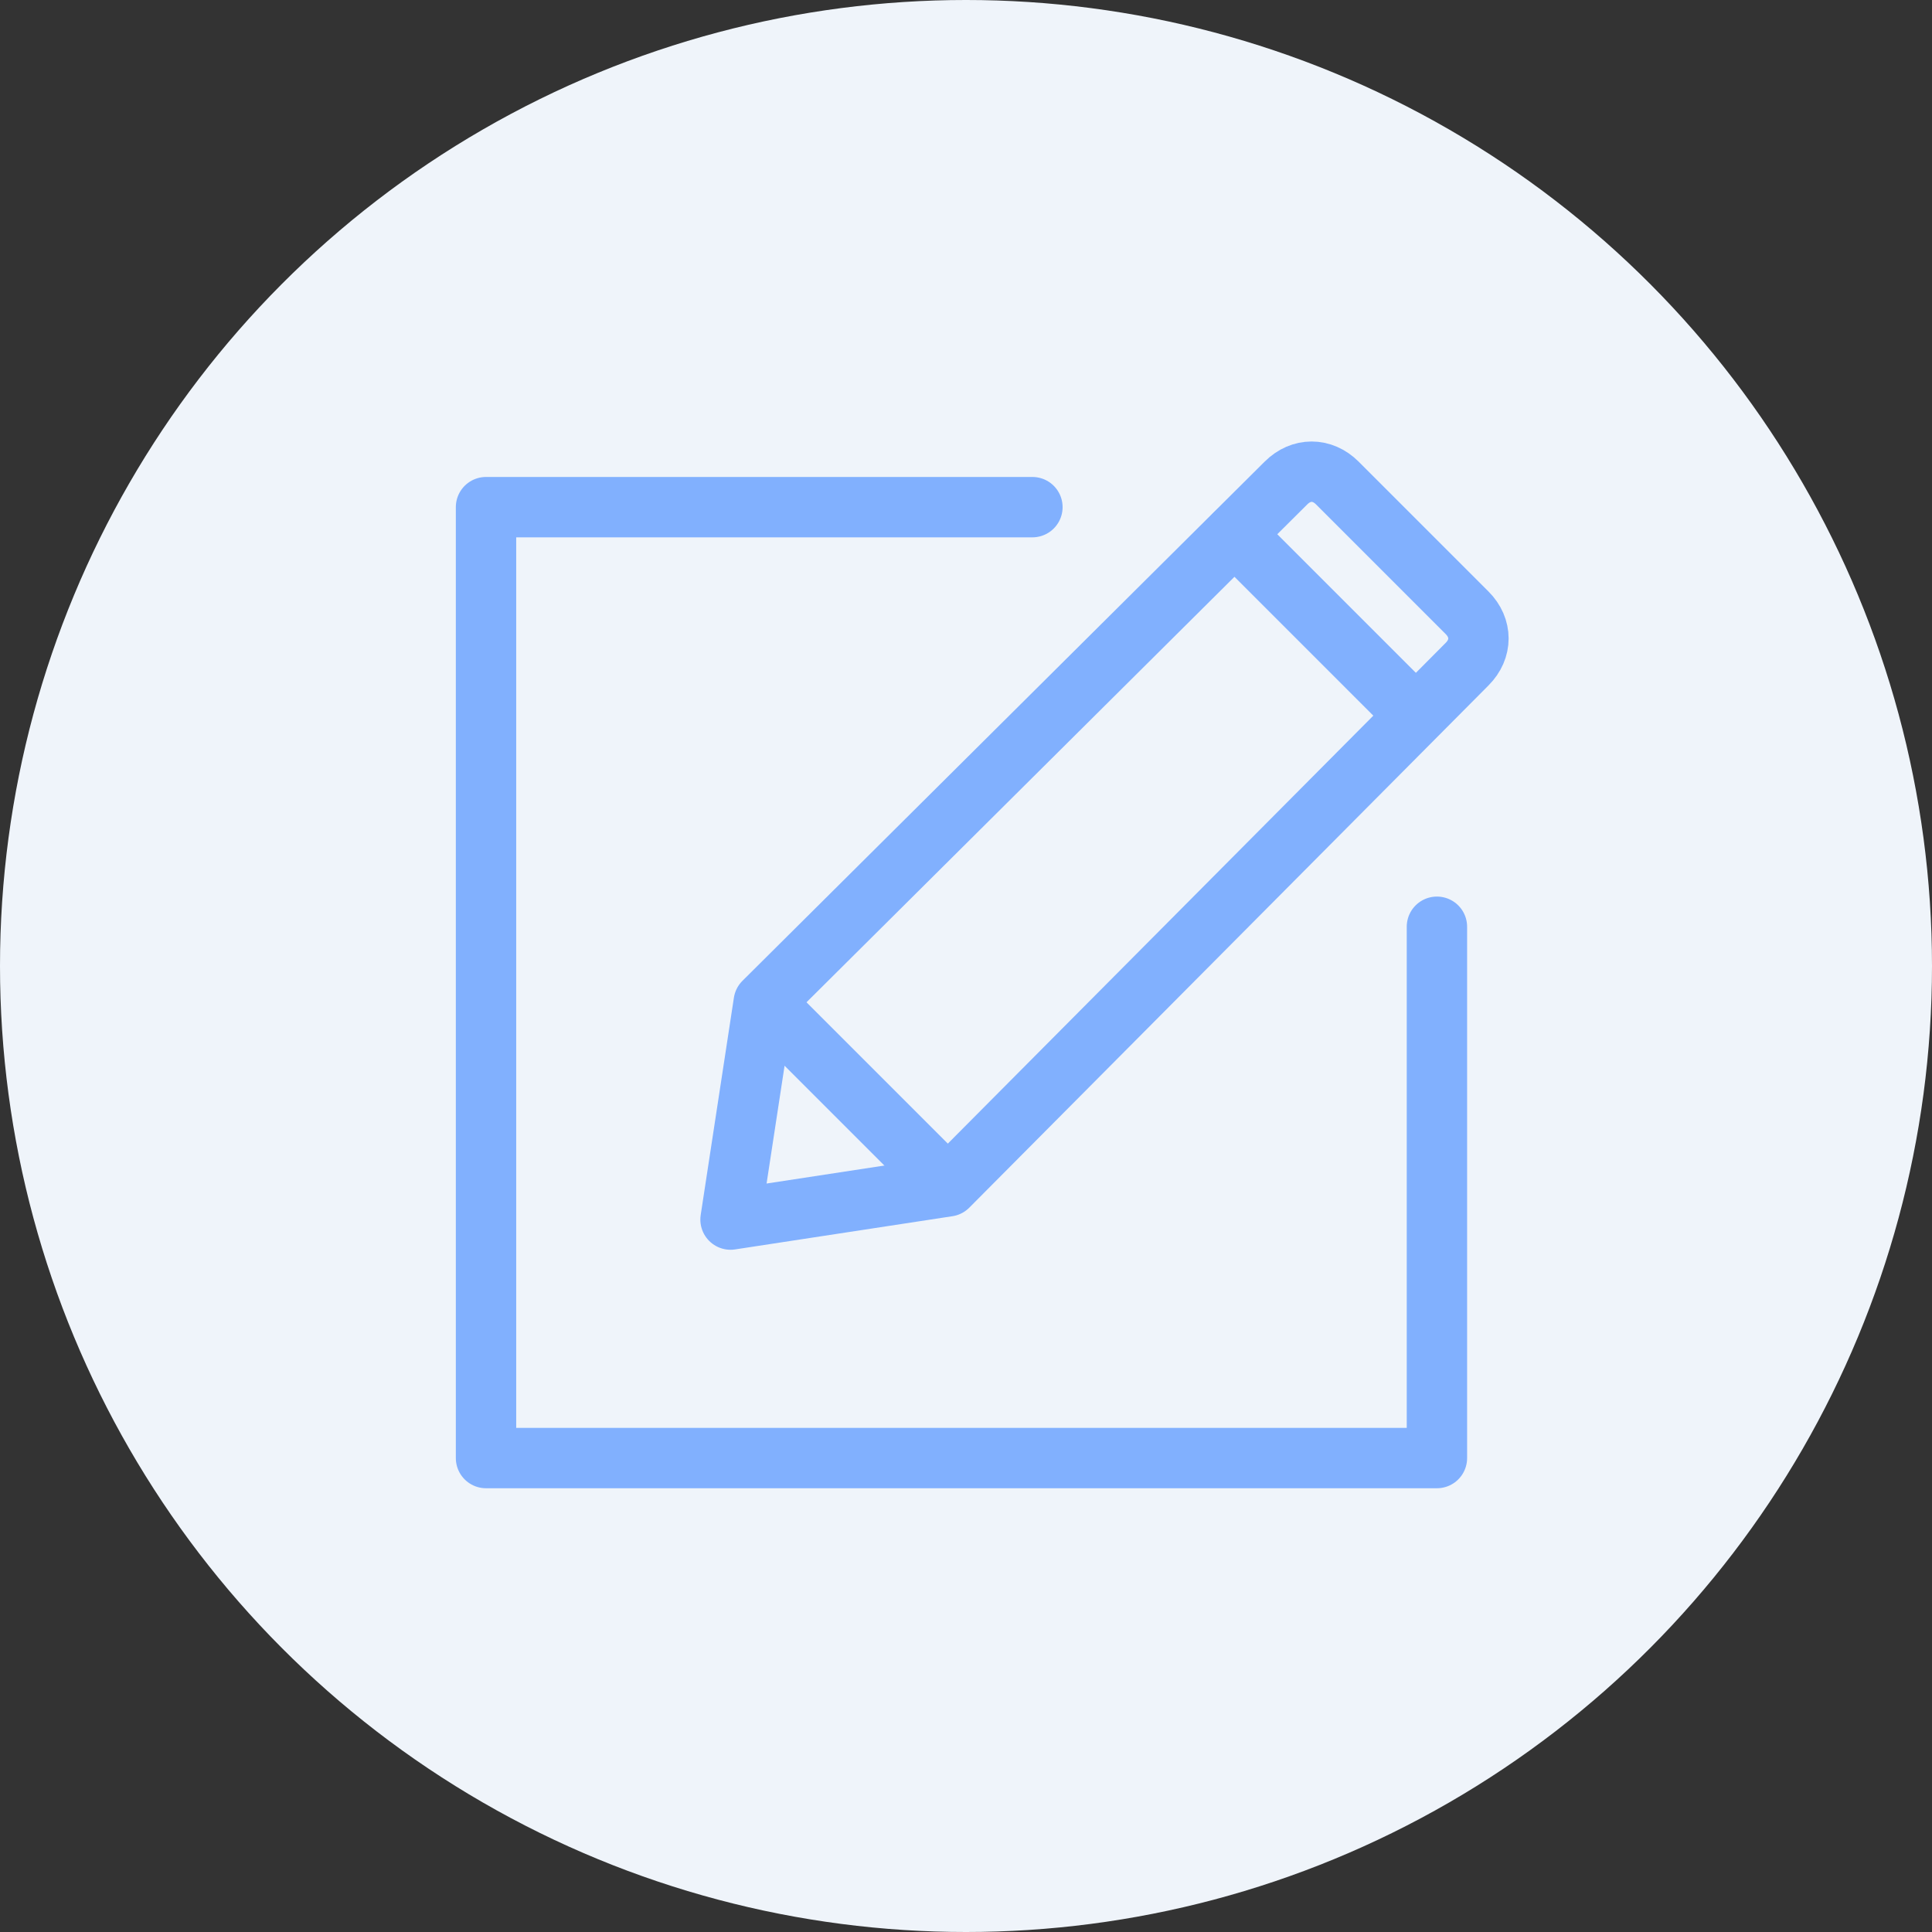
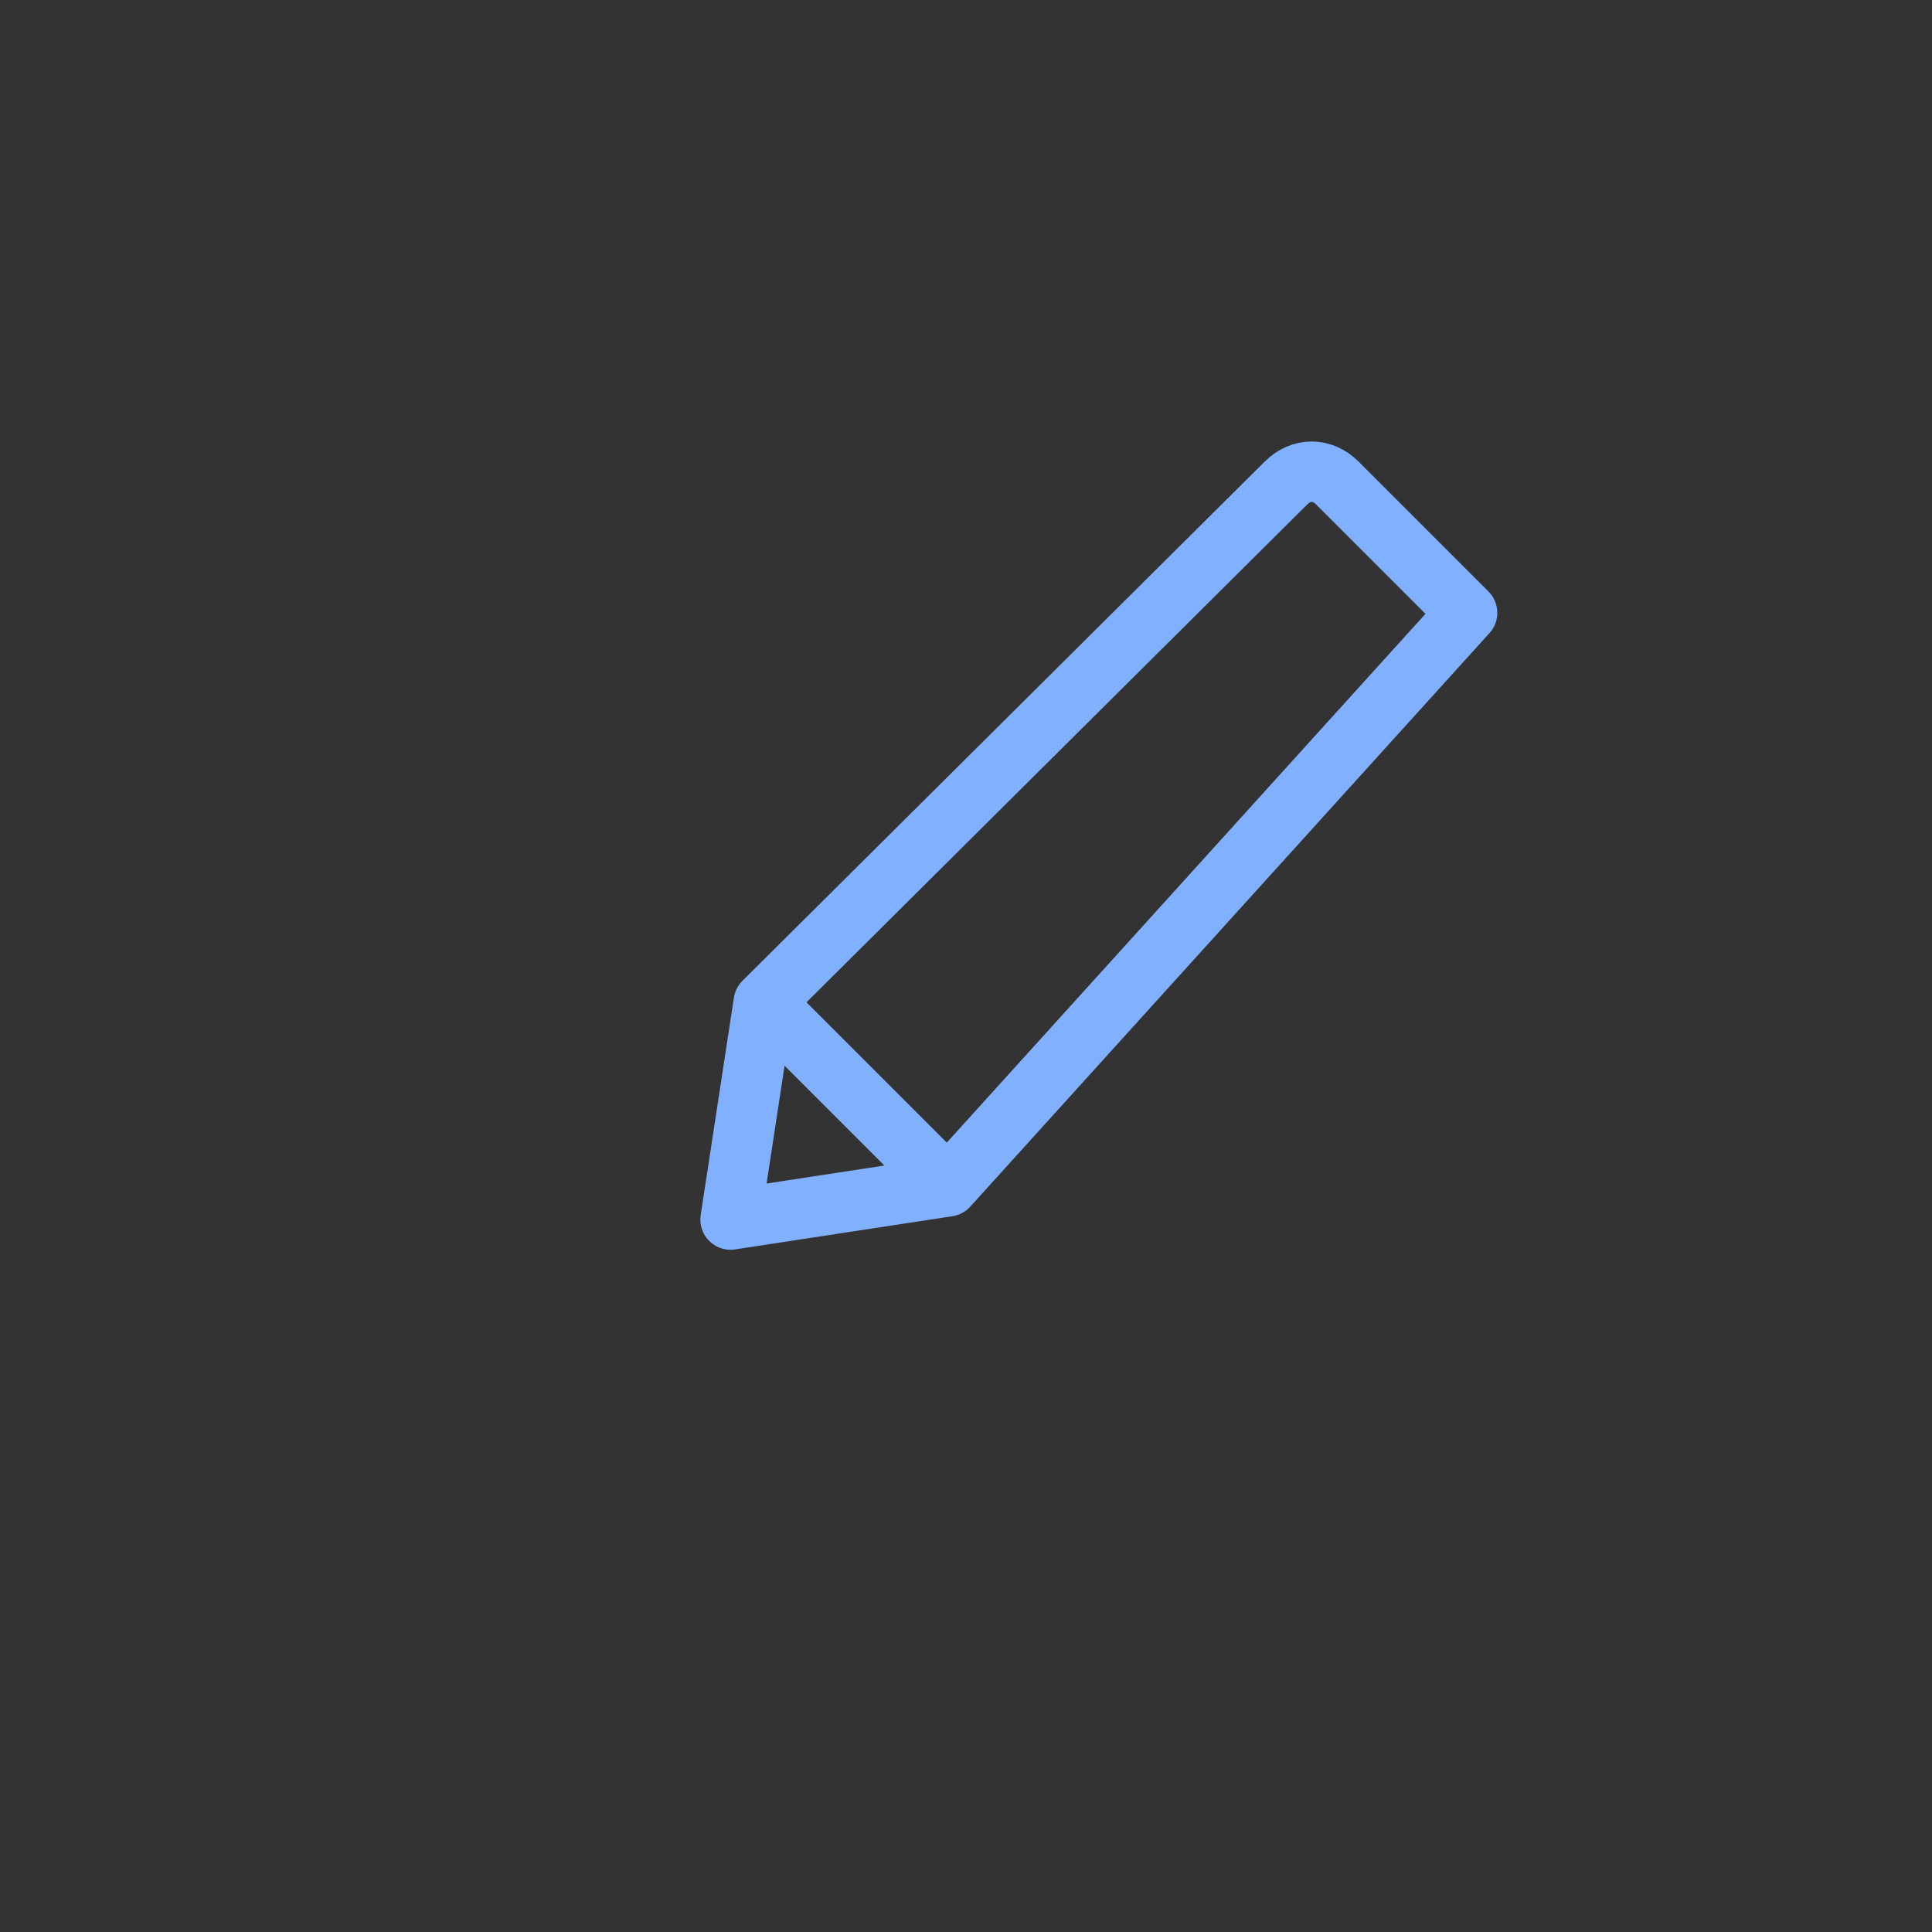
<svg xmlns="http://www.w3.org/2000/svg" version="1.1" id="Layer_1" x="0px" y="0px" width="64px" height="64px" viewBox="0 0 64 64" style="enable-background:new 0 0 64 64;" xml:space="preserve">
  <rect x="0" y="0" width="64" height="64" fill="#333333" stroke="none" />
  <style type="text/css">
	.st0{fill:#EFF4FA;}
	.st1{fill:none;stroke:#81B0FE;stroke-width:2;stroke-linecap:round;stroke-linejoin:round;stroke-miterlimit:10;}
</style>
  <g>
-     <circle class="st0" cx="32" cy="32" r="32" />
-   </g>
-   <path class="st1" d="M31.4,39.3l-7.2,1.1l1.1-7.2L42.6,16c0.5-0.5,1.2-0.5,1.7,0l4.3,4.3c0.5,0.5,0.5,1.2,0,1.7L31.4,39.3z" />
-   <line class="st1" x1="40.9" y1="17.7" x2="46.7" y2="23.5" />
+     </g>
+   <path class="st1" d="M31.4,39.3l-7.2,1.1l1.1-7.2L42.6,16c0.5-0.5,1.2-0.5,1.7,0l4.3,4.3L31.4,39.3z" />
  <line class="st1" x1="25.5" y1="33.4" x2="31.3" y2="39.2" />
-   <polyline class="st1" points="47.6,30.7 47.6,48.3 16.1,48.3 16.1,16.8 34.2,16.8 " />
</svg>